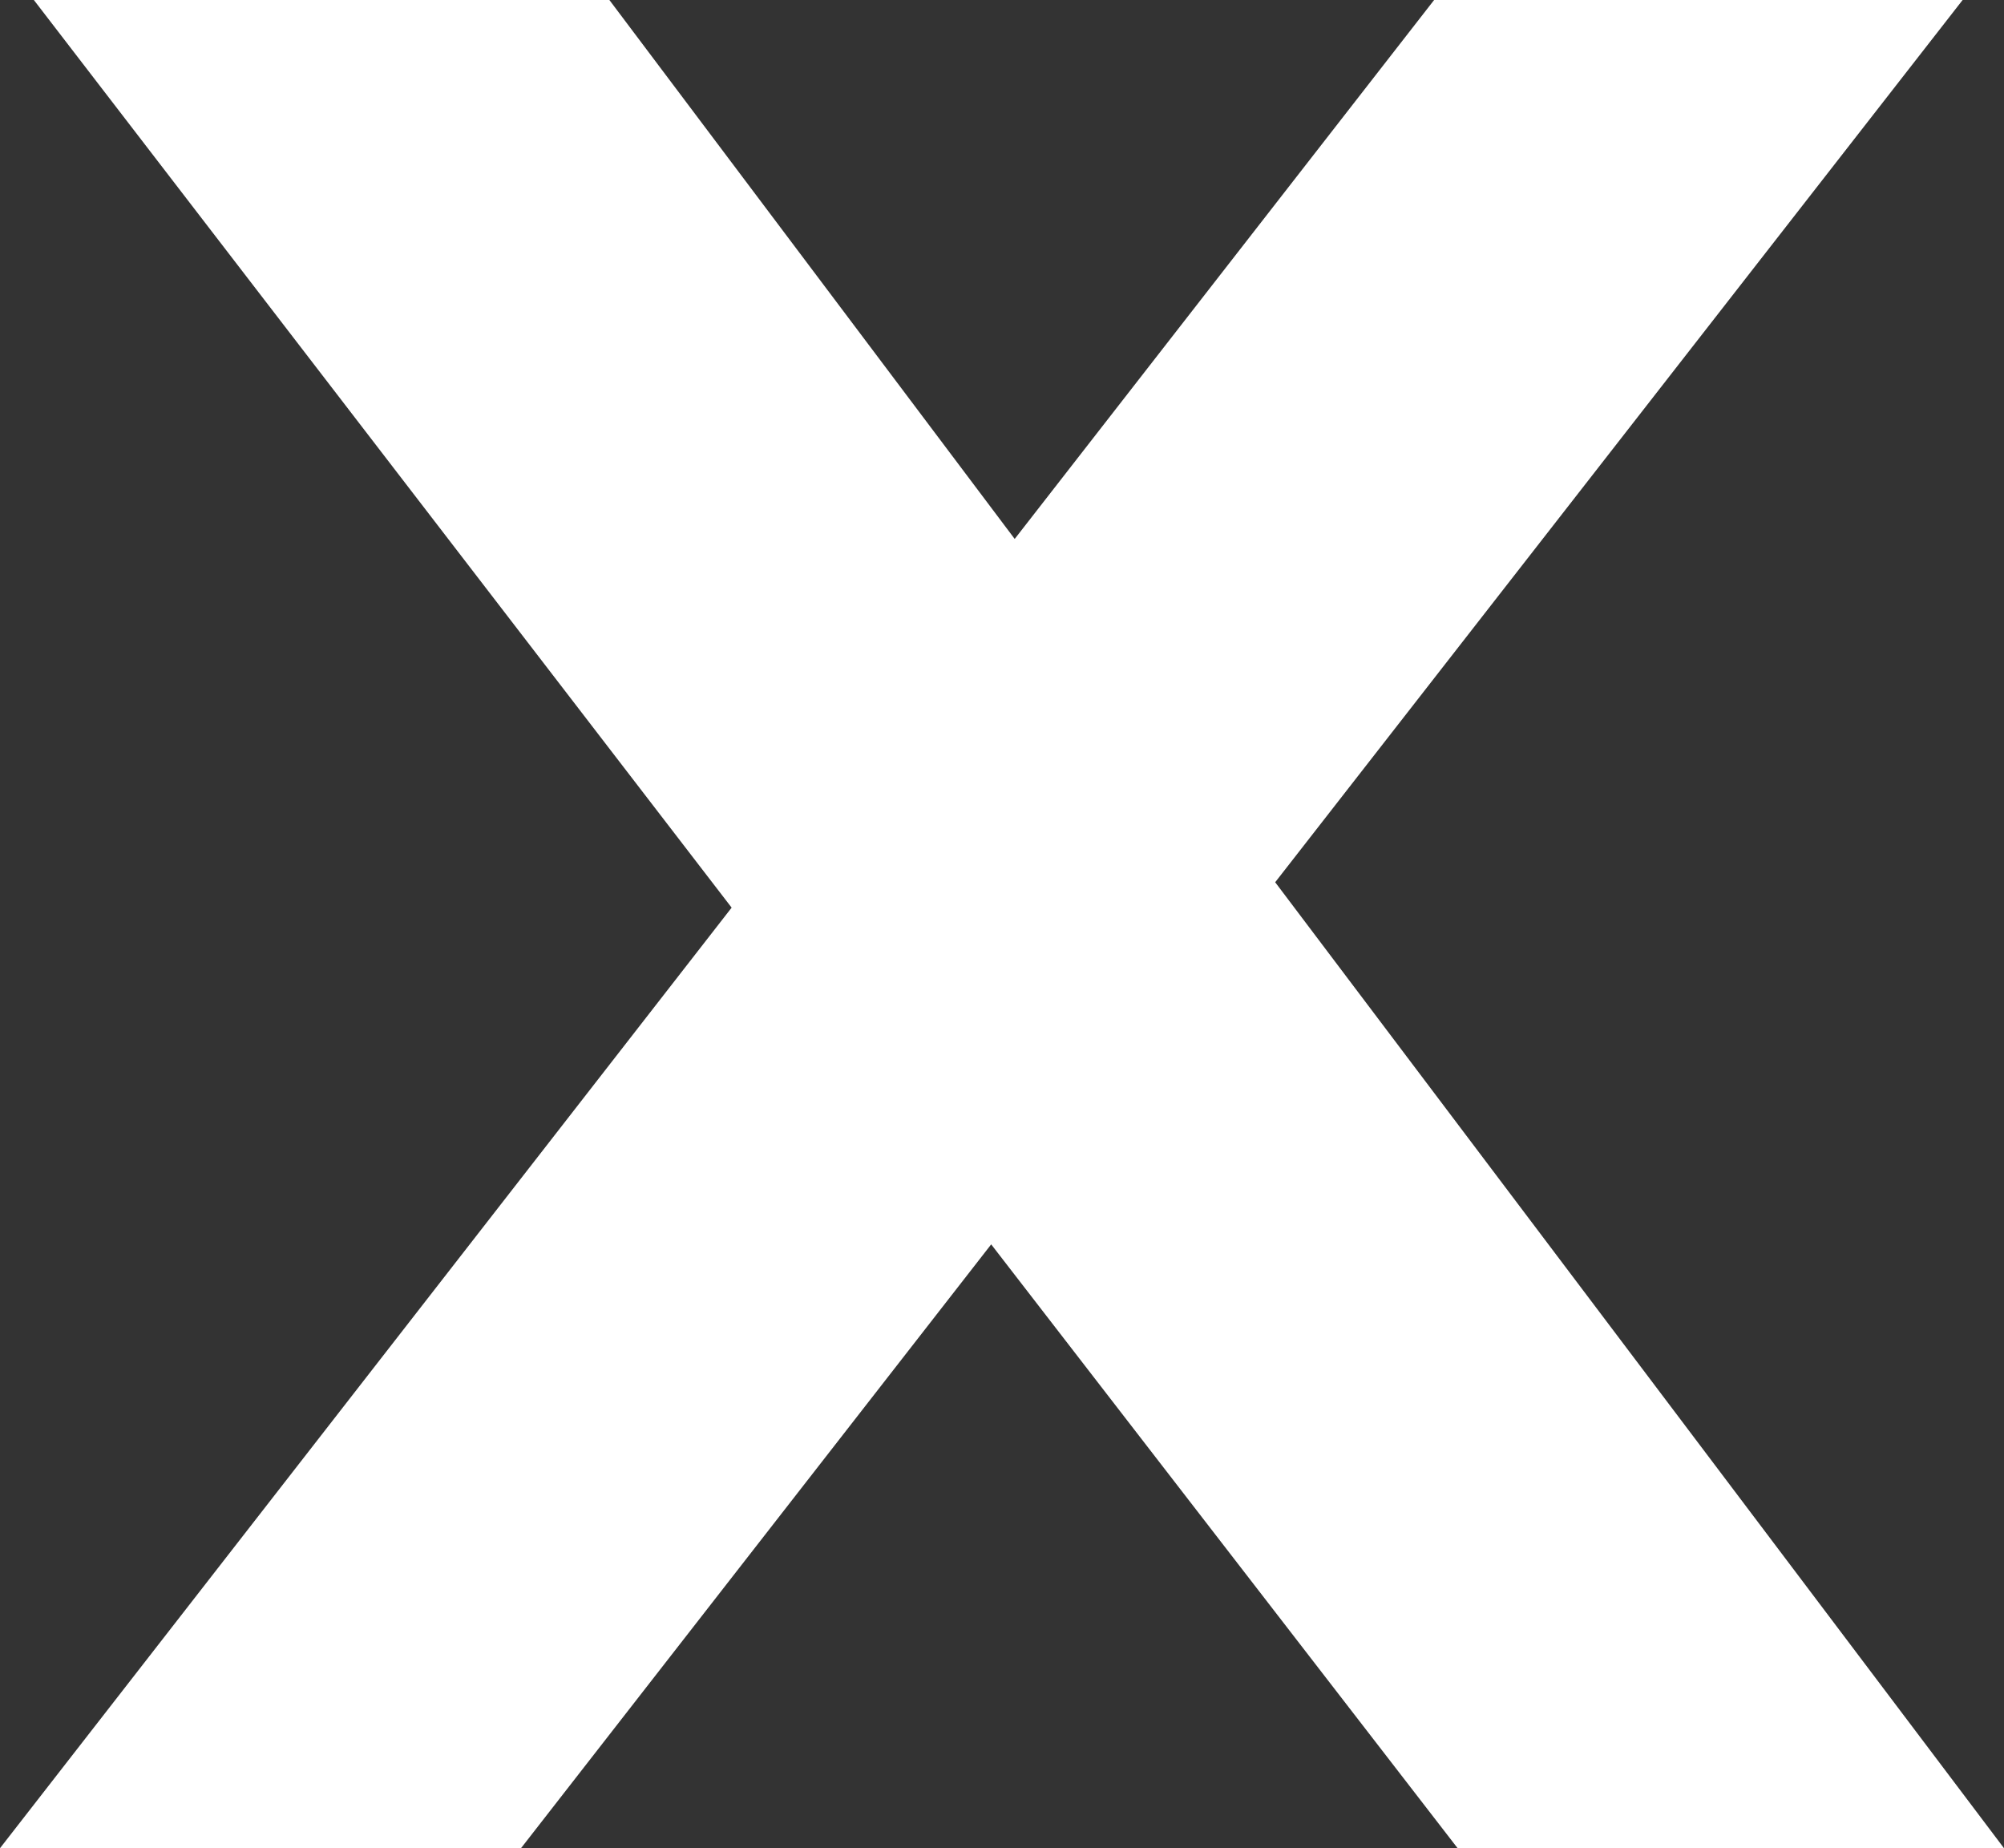
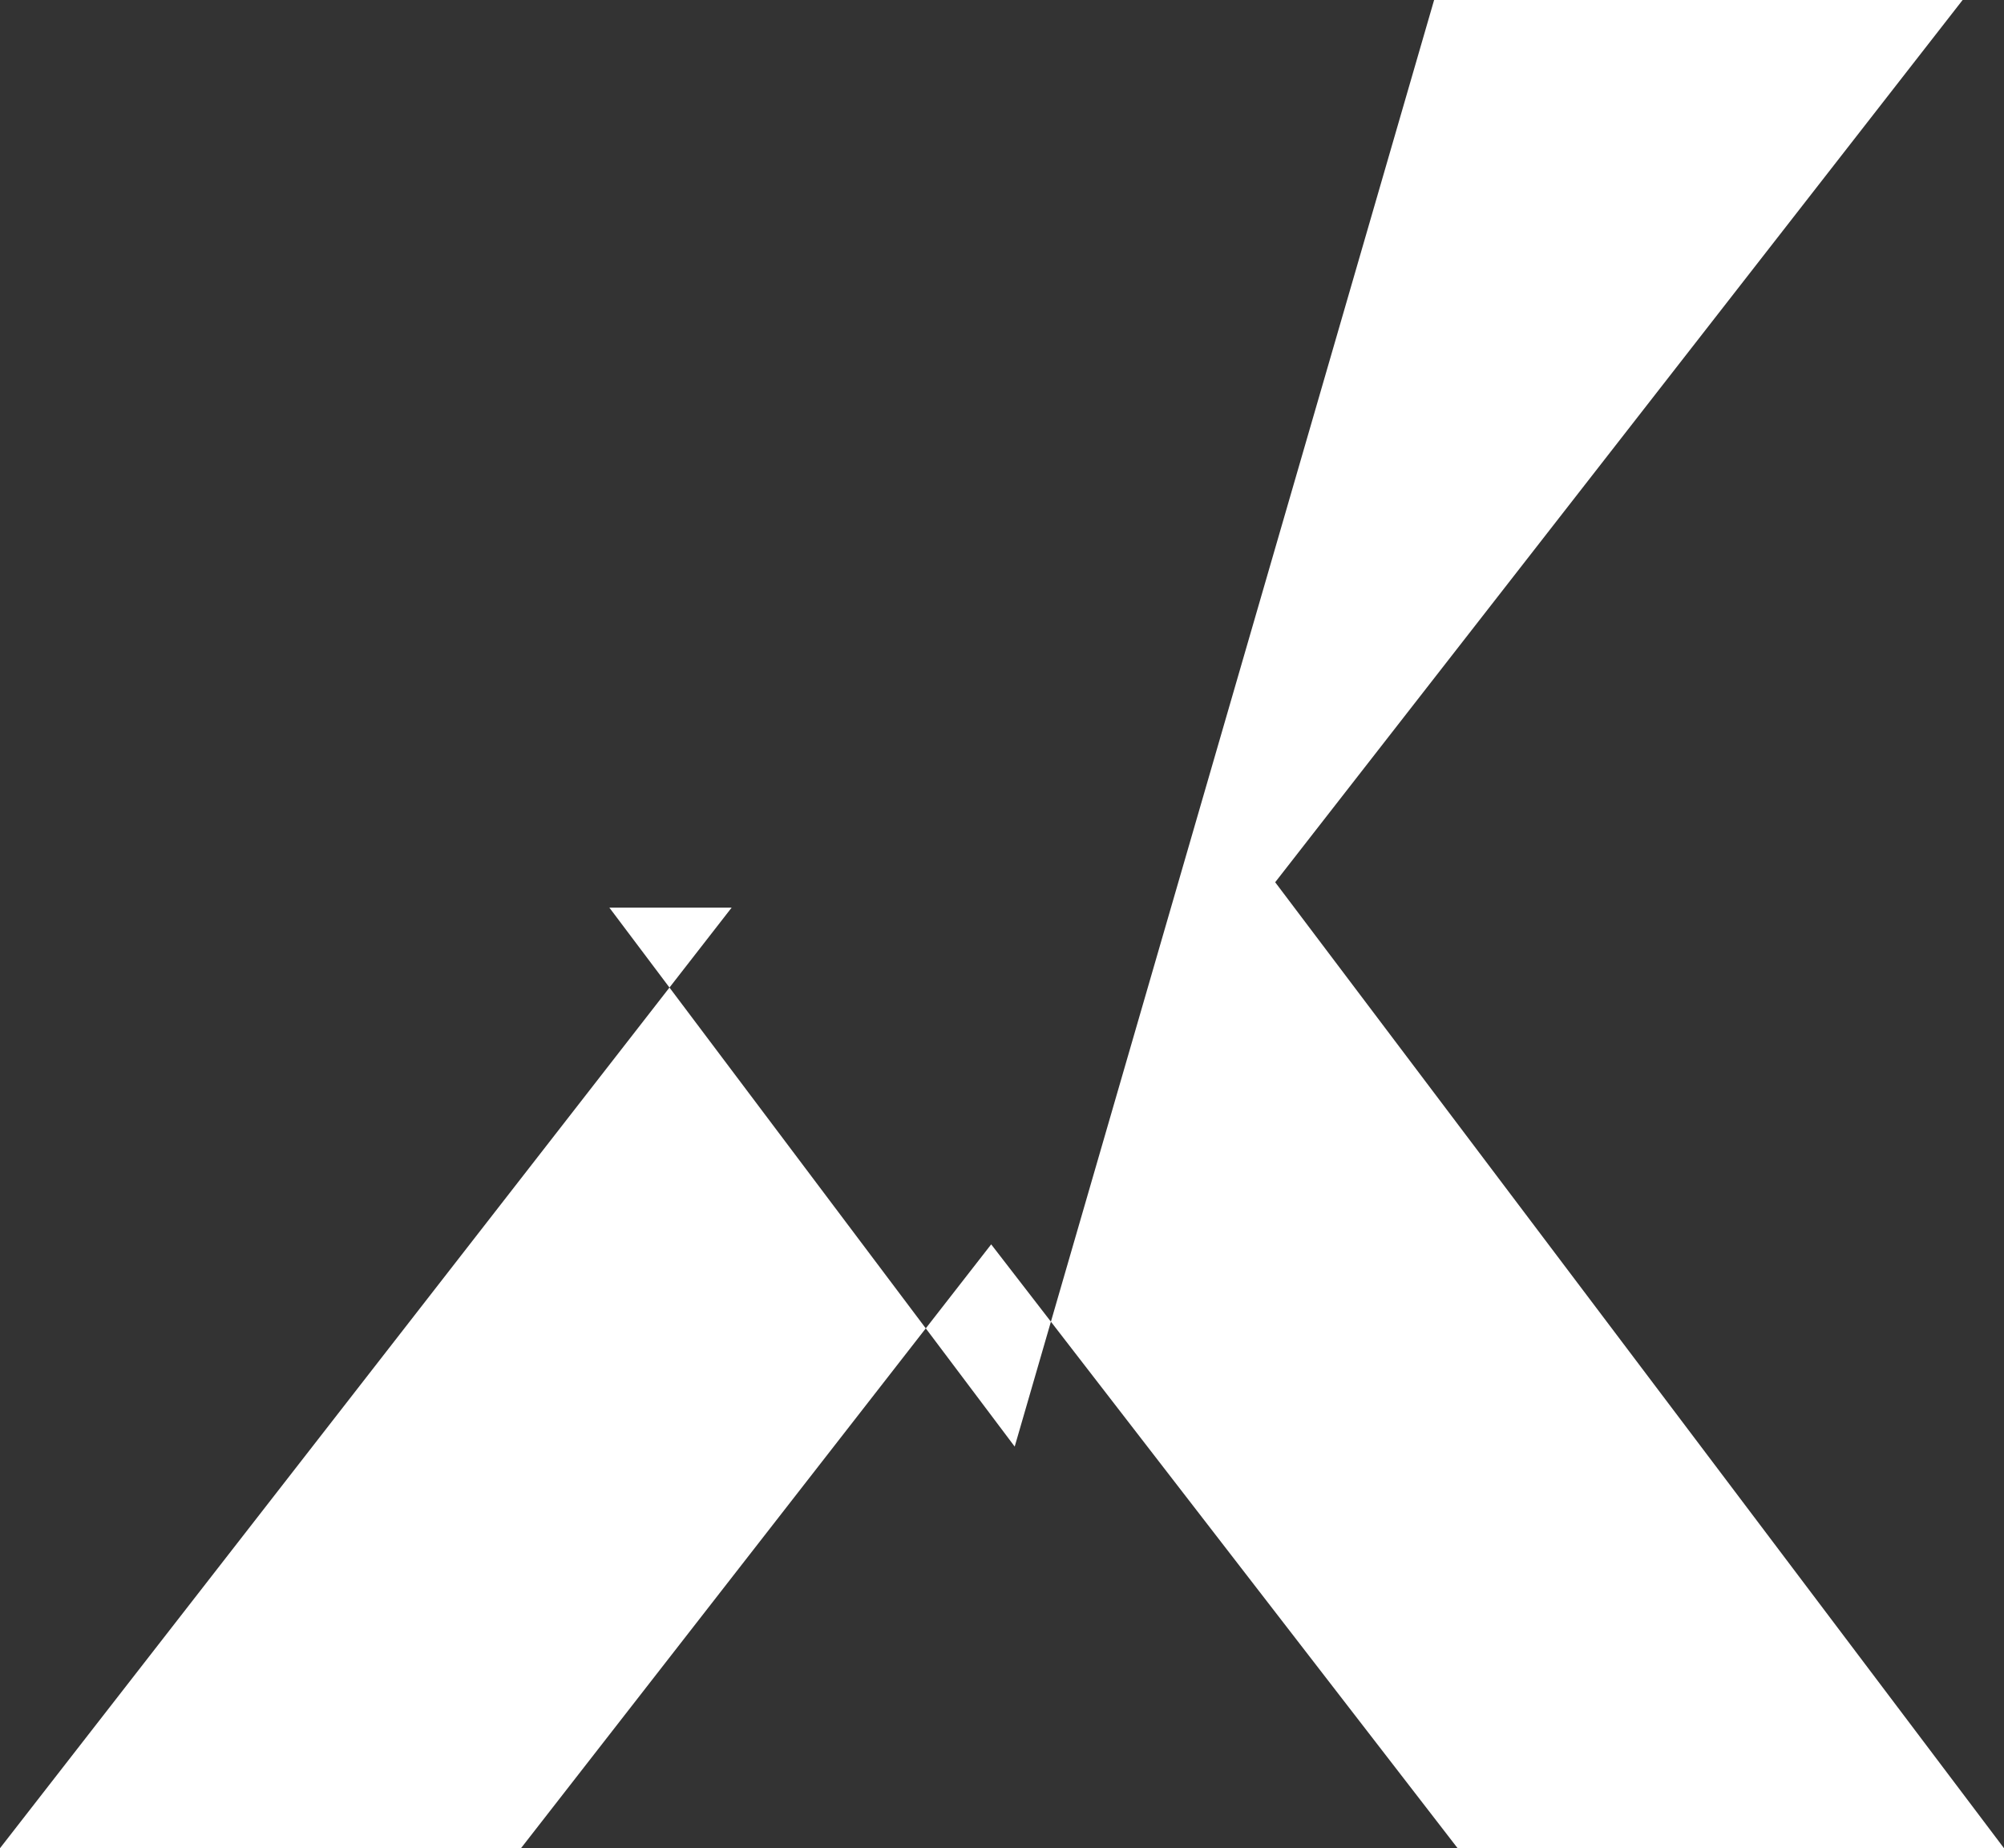
<svg xmlns="http://www.w3.org/2000/svg" viewBox="0 0 21.31 19.65">
  <rect x="0" y="0" width="21.31" height="19.65" fill="#333333" stroke="none" />
  <defs>
    <style>.cls-1{fill:#fff;}</style>
  </defs>
  <title>Asset 14</title>
  <g id="Layer_2" data-name="Layer 2">
    <g id="Layer_1-2" data-name="Layer 1">
-       <path class="cls-1" d="M10.54,13.23l-5,6.42H0l7.78-10L.36,0H6.48l4.31,5.73L15.25,0h5.62L13.56,9.38l7.75,10.27H15.5Z" />
+       <path class="cls-1" d="M10.54,13.23l-5,6.42H0l7.78-10H6.48l4.31,5.73L15.25,0h5.62L13.56,9.38l7.75,10.27H15.5Z" />
    </g>
  </g>
</svg>